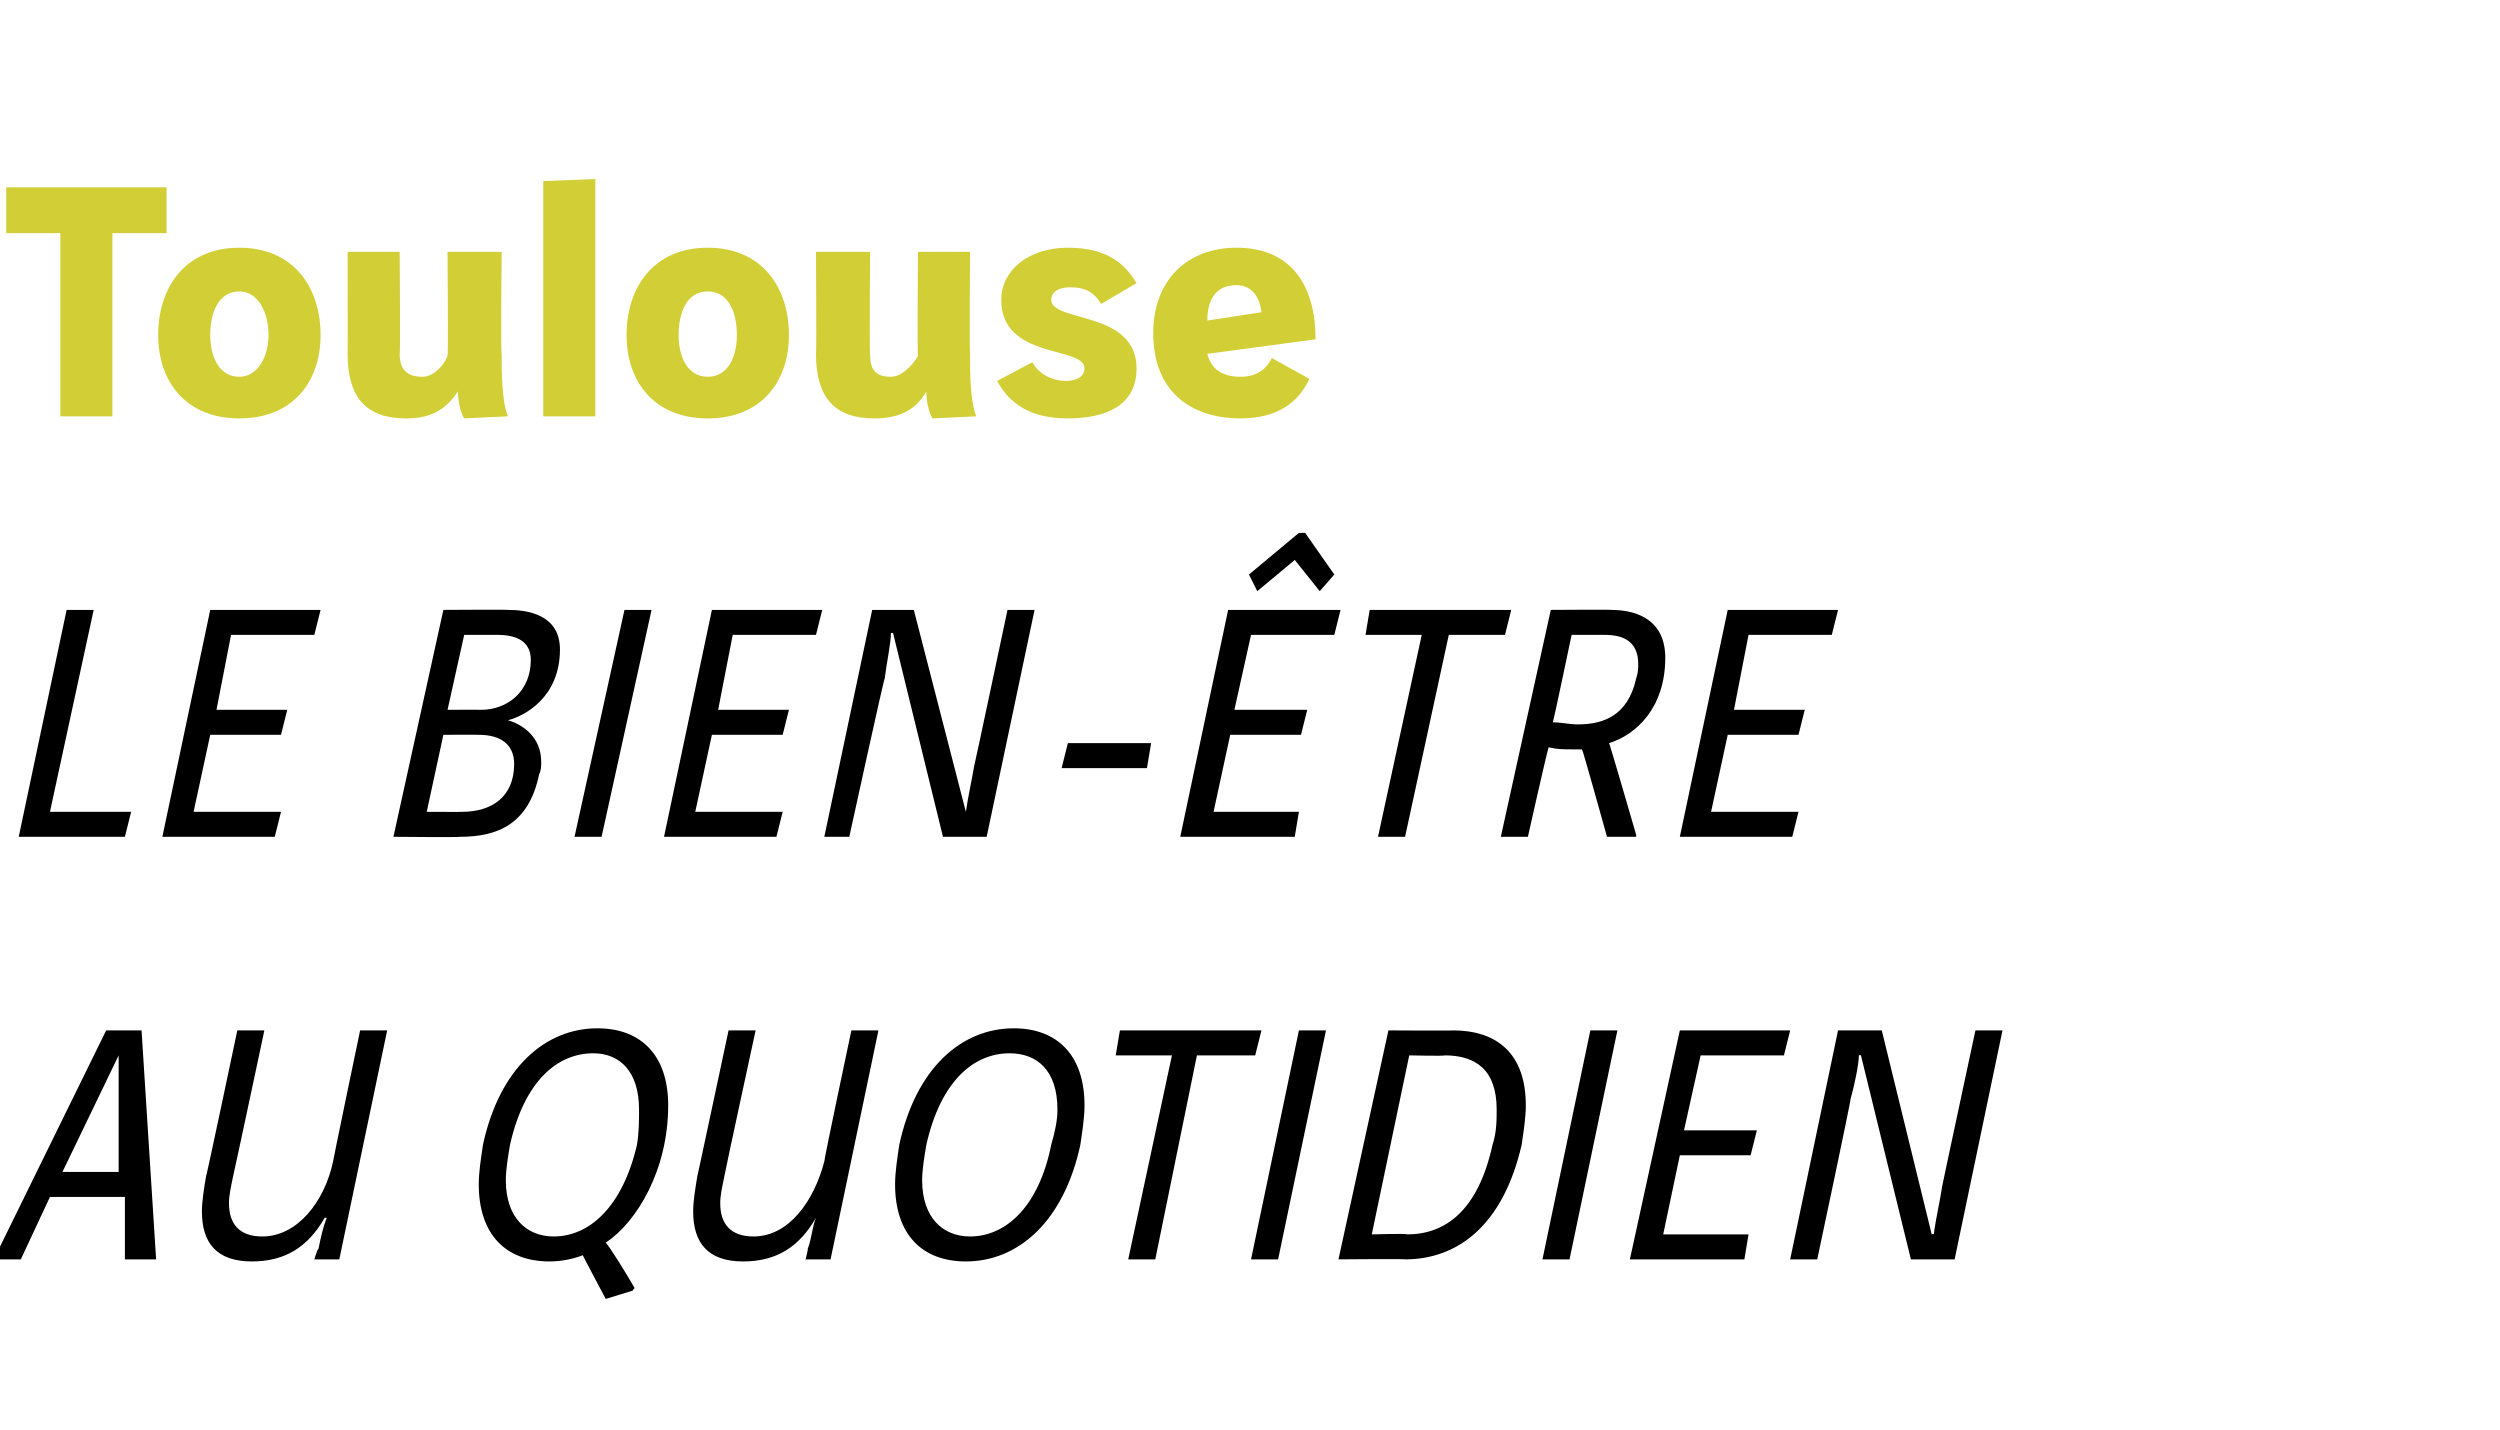
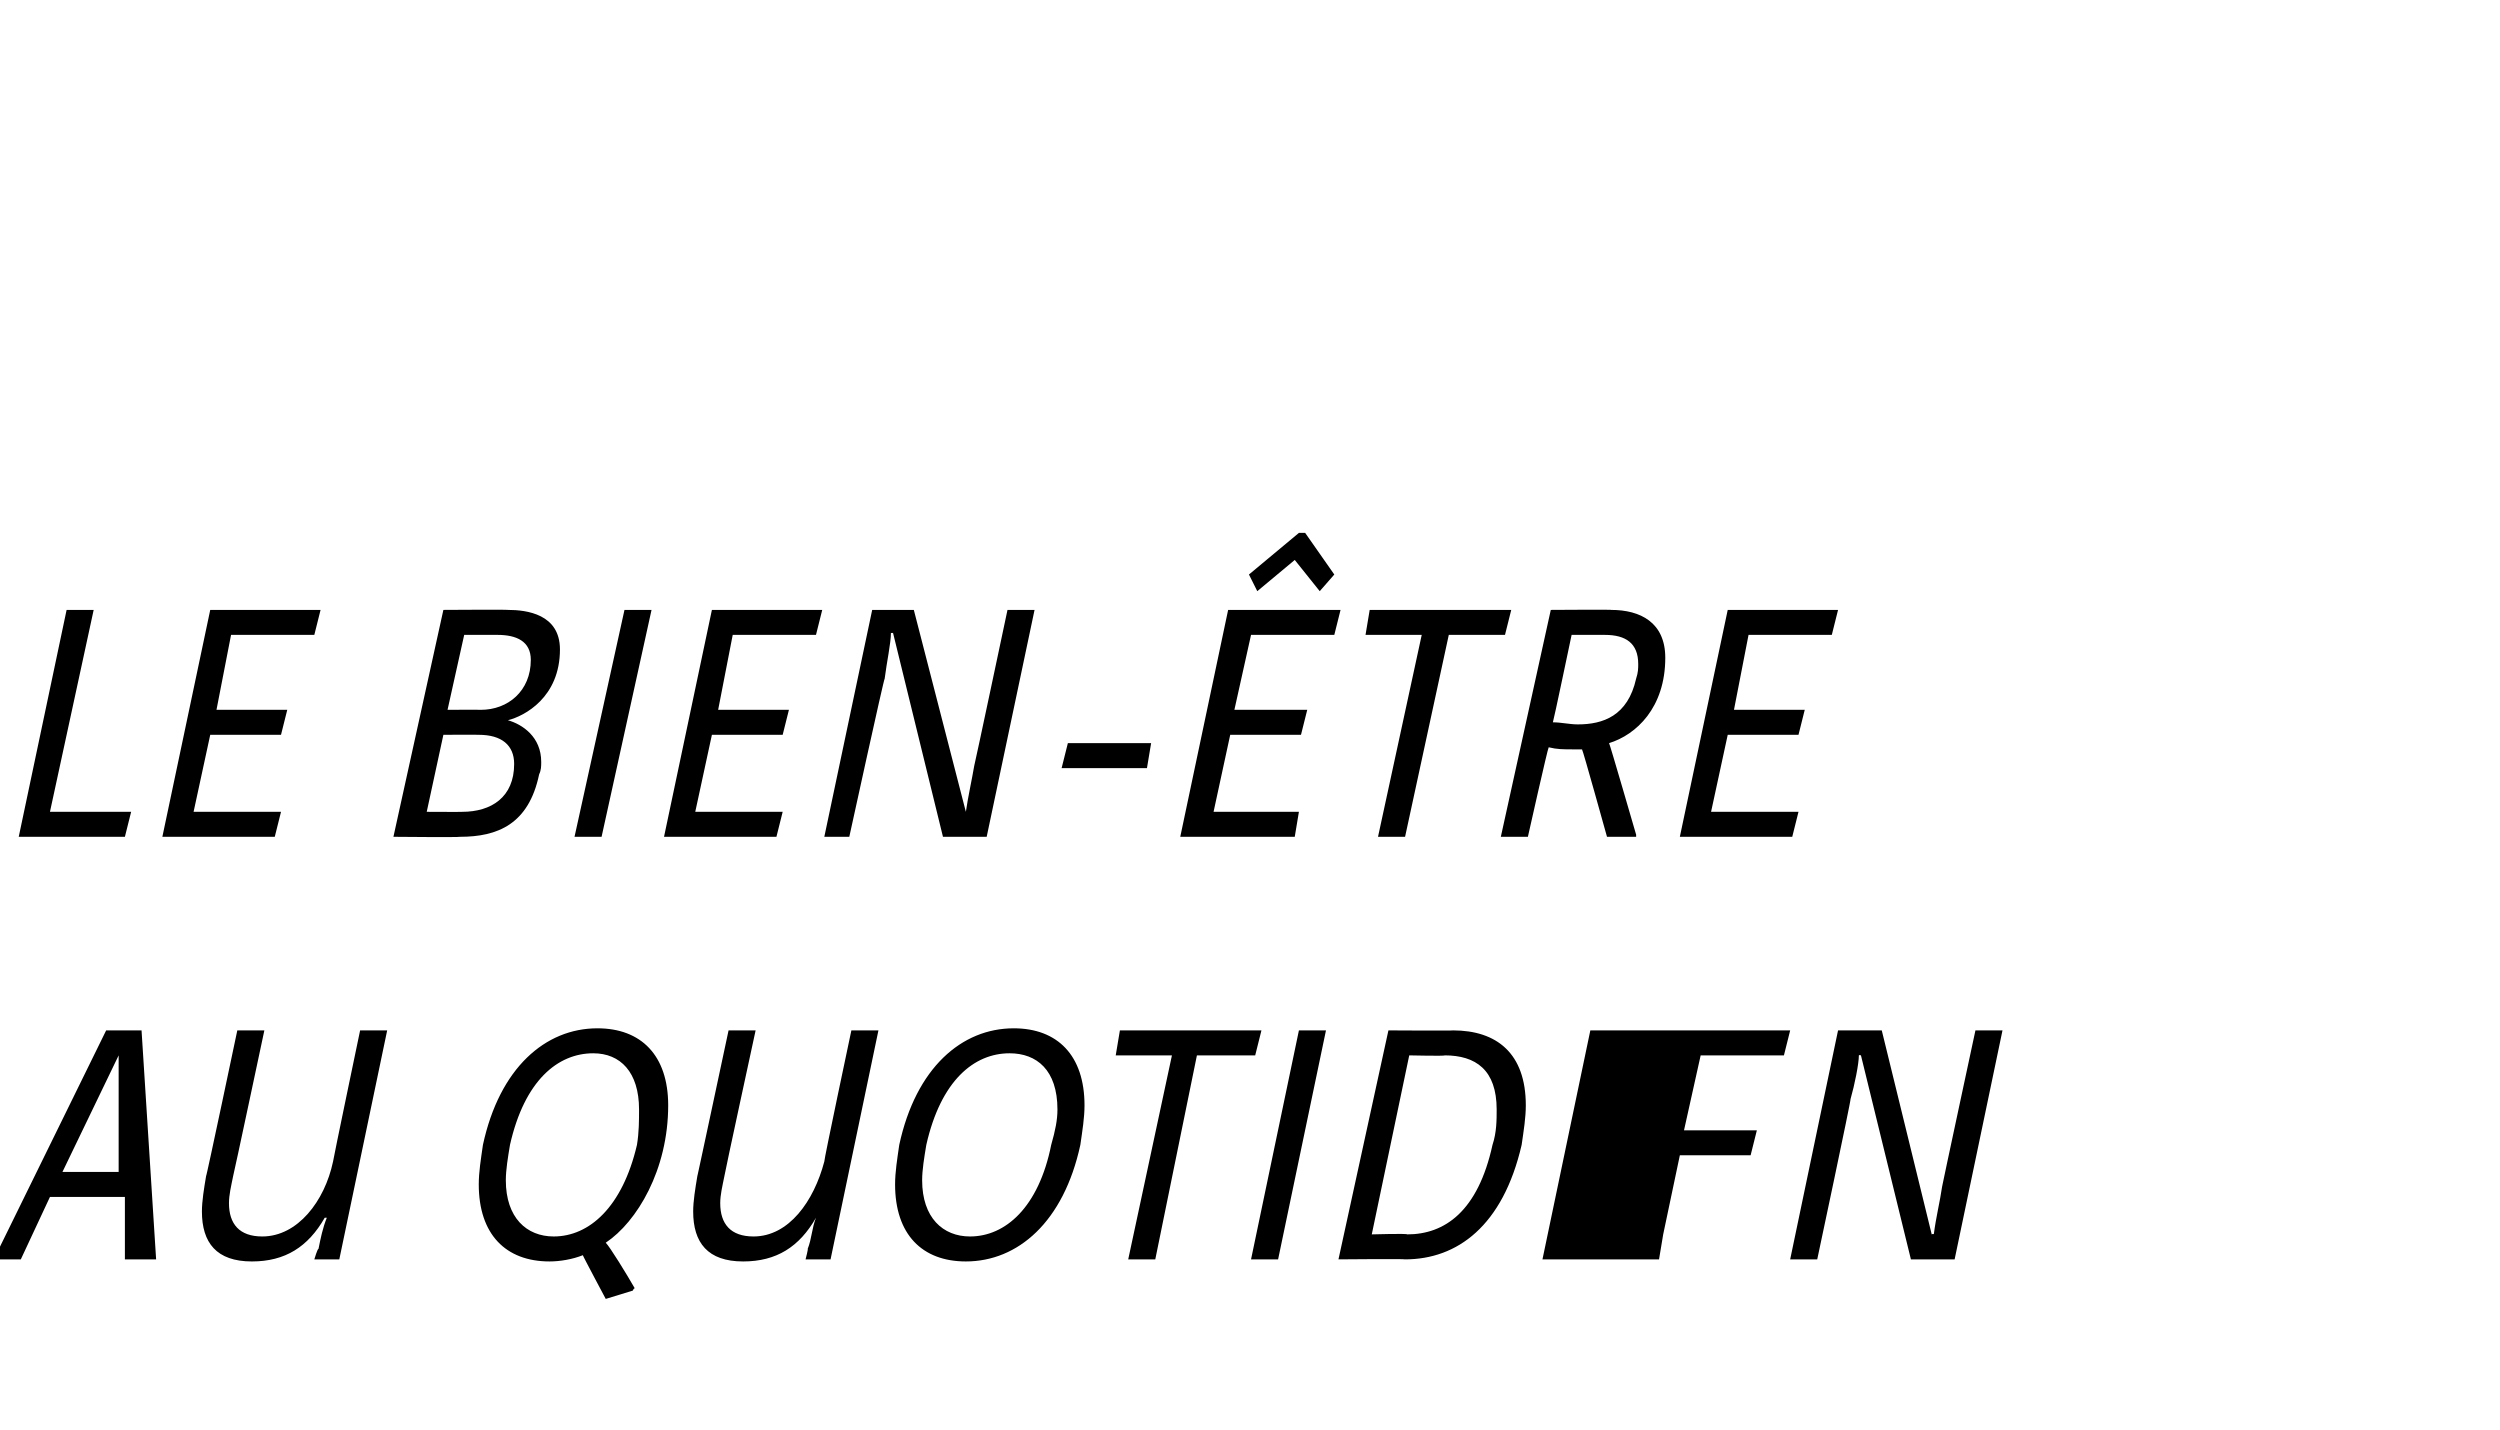
<svg xmlns="http://www.w3.org/2000/svg" version="1.1" width="120.1px" height="68.7px" viewBox="0 -7 120.1 68.7" style="top:-7px">
  <desc>Toulouse Le bien-être au quotidien</desc>
  <defs />
  <g id="Polygon5344">
-     <path d="m-.3 53.5l5.4-11l1.7 0l.7 11l-1.5 0l0-3l-3.6 0l-1.4 3l-1.3 0zm6-9.8l0 0l-2.7 5.6l2.7 0l0-5.6zm7-1.2c0 0-1.48 6.97-1.5 7c-.1.5-.2.9-.2 1.3c0 1 .5 1.6 1.6 1.6c1.7 0 3-1.7 3.4-3.6c-.01-.02 1.3-6.3 1.3-6.3l1.3 0l-2.3 11l-1.2 0c0 0 .16-.54.2-.5c.1-.5.2-1 .4-1.5c0 0-.1 0-.1 0c-.8 1.4-1.9 2.1-3.5 2.1c-1.7 0-2.4-.9-2.4-2.4c0-.5.1-1.1.2-1.7c.02.04 1.5-7 1.5-7l1.3 0zm16.4 12.9c0 0-1.12-2.1-1.1-2.1c-.5.2-1.1.3-1.6.3c-2.1 0-3.4-1.3-3.4-3.7c0-.6.1-1.2.2-1.9c.8-3.7 3-5.6 5.5-5.6c2.1 0 3.4 1.3 3.4 3.7c0 3.1-1.5 5.6-3 6.6c.2.2 1 1.5 1.4 2.2c-.04-.05-.1.1-.1.1l-1.3.4zm-4.6-7.4c-.1.6-.2 1.2-.2 1.7c0 1.8 1 2.7 2.3 2.7c1.7 0 3.3-1.4 4-4.4c.1-.6.1-1.2.1-1.7c0-1.8-.9-2.7-2.2-2.7c-1.7 0-3.3 1.3-4 4.4zm11.8-5.5c0 0-1.51 6.97-1.5 7c-.1.5-.2.9-.2 1.3c0 1 .5 1.6 1.6 1.6c1.7 0 2.9-1.7 3.4-3.6c-.03-.02 1.3-6.3 1.3-6.3l1.3 0l-2.3 11l-1.2 0c0 0 .14-.54.1-.5c.2-.5.2-1 .4-1.5c0 0 0 0 0 0c-.8 1.4-1.9 2.1-3.5 2.1c-1.7 0-2.4-.9-2.4-2.4c0-.5.1-1.1.2-1.7c0 .04 1.5-7 1.5-7l1.3 0zm15.8 3.6c0 .6-.1 1.2-.2 1.9c-.8 3.7-3 5.6-5.5 5.6c-2.1 0-3.4-1.3-3.4-3.7c0-.6.1-1.2.2-1.9c.8-3.7 3-5.6 5.5-5.6c2.1 0 3.4 1.3 3.4 3.7zm-7.6 1.9c-.1.6-.2 1.2-.2 1.7c0 1.8 1 2.7 2.3 2.7c1.7 0 3.3-1.4 3.9-4.4c.2-.7.3-1.2.3-1.7c0-1.9-1-2.7-2.3-2.7c-1.7 0-3.3 1.3-4 4.4zm16.1-5.5l-.3 1.2l-2.8 0l-2 9.8l-1.3 0l2.1-9.8l-2.7 0l.2-1.2l6.8 0zm3.1 0l-2.3 11l-1.3 0l2.3-11l1.3 0zm6.1 0c2.1 0 3.5 1.1 3.5 3.6c0 .6-.1 1.2-.2 1.9c-.9 3.9-3.1 5.5-5.6 5.5c.02-.03-3.2 0-3.2 0l2.4-11c0 0 3.14.02 3.1 0zm-3.9 9.8c0 0 1.72-.05 1.7 0c1.8 0 3.4-1.1 4.1-4.3c.2-.6.2-1.2.2-1.7c0-1.9-1-2.6-2.5-2.6c.04.04-1.7 0-1.7 0l-1.8 8.6zm11.8-9.8l-2.3 11l-1.3 0l2.3-11l1.3 0zm8.3 0l-.3 1.2l-4 0l-.8 3.6l3.5 0l-.3 1.2l-3.4 0l-.8 3.8l4.1 0l-.2 1.2l-5.5 0l2.4-11l5.3 0zm4.4 0l2.4 9.8c0 0 .08-.05.1 0c.1-.8.3-1.6.4-2.3c-.01.01 1.6-7.5 1.6-7.5l1.3 0l-2.3 11l-2.1 0l-2.4-9.8c0 0-.09-.03-.1 0c0 .4-.2 1.4-.4 2.1c.04-.01-1.6 7.7-1.6 7.7l-1.3 0l2.3-11l2.1 0z" stroke="none" fill="#000" />
+     <path d="m-.3 53.5l5.4-11l1.7 0l.7 11l-1.5 0l0-3l-3.6 0l-1.4 3l-1.3 0zm6-9.8l0 0l-2.7 5.6l2.7 0l0-5.6zm7-1.2c0 0-1.48 6.97-1.5 7c-.1.5-.2.9-.2 1.3c0 1 .5 1.6 1.6 1.6c1.7 0 3-1.7 3.4-3.6c-.01-.02 1.3-6.3 1.3-6.3l1.3 0l-2.3 11l-1.2 0c0 0 .16-.54.2-.5c.1-.5.2-1 .4-1.5c0 0-.1 0-.1 0c-.8 1.4-1.9 2.1-3.5 2.1c-1.7 0-2.4-.9-2.4-2.4c0-.5.1-1.1.2-1.7c.02.04 1.5-7 1.5-7l1.3 0zm16.4 12.9c0 0-1.12-2.1-1.1-2.1c-.5.2-1.1.3-1.6.3c-2.1 0-3.4-1.3-3.4-3.7c0-.6.1-1.2.2-1.9c.8-3.7 3-5.6 5.5-5.6c2.1 0 3.4 1.3 3.4 3.7c0 3.1-1.5 5.6-3 6.6c.2.2 1 1.5 1.4 2.2c-.04-.05-.1.1-.1.1l-1.3.4zm-4.6-7.4c-.1.6-.2 1.2-.2 1.7c0 1.8 1 2.7 2.3 2.7c1.7 0 3.3-1.4 4-4.4c.1-.6.1-1.2.1-1.7c0-1.8-.9-2.7-2.2-2.7c-1.7 0-3.3 1.3-4 4.4zm11.8-5.5c0 0-1.51 6.97-1.5 7c-.1.5-.2.9-.2 1.3c0 1 .5 1.6 1.6 1.6c1.7 0 2.9-1.7 3.4-3.6c-.03-.02 1.3-6.3 1.3-6.3l1.3 0l-2.3 11l-1.2 0c0 0 .14-.54.1-.5c.2-.5.2-1 .4-1.5c0 0 0 0 0 0c-.8 1.4-1.9 2.1-3.5 2.1c-1.7 0-2.4-.9-2.4-2.4c0-.5.1-1.1.2-1.7c0 .04 1.5-7 1.5-7l1.3 0zm15.8 3.6c0 .6-.1 1.2-.2 1.9c-.8 3.7-3 5.6-5.5 5.6c-2.1 0-3.4-1.3-3.4-3.7c0-.6.1-1.2.2-1.9c.8-3.7 3-5.6 5.5-5.6c2.1 0 3.4 1.3 3.4 3.7zm-7.6 1.9c-.1.6-.2 1.2-.2 1.7c0 1.8 1 2.7 2.3 2.7c1.7 0 3.3-1.4 3.9-4.4c.2-.7.3-1.2.3-1.7c0-1.9-1-2.7-2.3-2.7c-1.7 0-3.3 1.3-4 4.4zm16.1-5.5l-.3 1.2l-2.8 0l-2 9.8l-1.3 0l2.1-9.8l-2.7 0l.2-1.2l6.8 0zm3.1 0l-2.3 11l-1.3 0l2.3-11l1.3 0zm6.1 0c2.1 0 3.5 1.1 3.5 3.6c0 .6-.1 1.2-.2 1.9c-.9 3.9-3.1 5.5-5.6 5.5c.02-.03-3.2 0-3.2 0l2.4-11c0 0 3.14.02 3.1 0zm-3.9 9.8c0 0 1.72-.05 1.7 0c1.8 0 3.4-1.1 4.1-4.3c.2-.6.2-1.2.2-1.7c0-1.9-1-2.6-2.5-2.6c.04.04-1.7 0-1.7 0l-1.8 8.6zm11.8-9.8l-2.3 11l-1.3 0l2.3-11l1.3 0zm8.3 0l-.3 1.2l-4 0l-.8 3.6l3.5 0l-.3 1.2l-3.4 0l-.8 3.8l-.2 1.2l-5.5 0l2.4-11l5.3 0zm4.4 0l2.4 9.8c0 0 .08-.05.1 0c.1-.8.3-1.6.4-2.3c-.01.01 1.6-7.5 1.6-7.5l1.3 0l-2.3 11l-2.1 0l-2.4-9.8c0 0-.09-.03-.1 0c0 .4-.2 1.4-.4 2.1c.04-.01-1.6 7.7-1.6 7.7l-1.3 0l2.3-11l2.1 0z" stroke="none" fill="#000" />
  </g>
  <g id="Polygon5343">
    <path d="m4.5 22.3l-2.1 9.7l3.9 0l-.3 1.2l-5.1 0l2.3-10.9l1.3 0zm10.9 0l-.3 1.2l-4 0l-.7 3.6l3.4 0l-.3 1.2l-3.4 0l-.8 3.7l4.2 0l-.3 1.2l-5.4 0l2.3-10.9l5.3 0zm9 0c.9 0 2.5.2 2.5 1.9c0 2.3-1.7 3.2-2.5 3.4c0 0 0 0 0 0c.7.2 1.6.8 1.6 2c0 .2 0 .4-.1.6c-.5 2.4-2 3-3.8 3c-.01.03-3.2 0-3.2 0l2.4-10.9c0 0 3.11-.02 3.1 0zm-2.9 4.8c0 0 1.61-.01 1.6 0c1.3 0 2.4-.9 2.4-2.4c0-.9-.7-1.2-1.6-1.2c.05 0-1.6 0-1.6 0l-.8 3.6zm-1 4.9c0 0 1.73.01 1.7 0c1.4 0 2.5-.7 2.5-2.3c0-.9-.6-1.4-1.7-1.4c.01-.01-1.7 0-1.7 0l-.8 3.7zm10.8-9.7l-2.4 10.9l-1.3 0l2.4-10.9l1.3 0zm8.2 0l-.3 1.2l-4 0l-.7 3.6l3.4 0l-.3 1.2l-3.4 0l-.8 3.7l4.2 0l-.3 1.2l-5.4 0l2.3-10.9l5.3 0zm4.4 0l2.5 9.7c0 0 .02.01 0 0c.1-.7.3-1.6.4-2.2c.02-.03 1.6-7.5 1.6-7.5l1.3 0l-2.3 10.9l-2.1 0l-2.4-9.8c0 0-.06.03-.1 0c0 .5-.2 1.4-.3 2.2c-.03-.05-1.7 7.6-1.7 7.6l-1.2 0l2.3-10.9l2 0zm7.4 6.4l4 0l-.2 1.2l-4.1 0l.3-1.2zm13.1-6.4l-.3 1.2l-4 0l-.8 3.6l3.5 0l-.3 1.2l-3.4 0l-.8 3.7l4.1 0l-.2 1.2l-5.5 0l2.3-10.9l5.4 0zm-1.7-3.7l1.4 2l-.7.8l-1.2-1.5l-1.8 1.5l-.4-.8l2.4-2l.3 0zm9.9 3.7l-.3 1.2l-2.7 0l-2.1 9.7l-1.3 0l2.1-9.7l-2.7 0l.2-1.2l6.8 0zm4.8 0c1.4 0 2.6.6 2.6 2.3c0 2.4-1.4 3.7-2.7 4.1c.03.02 1.3 4.4 1.3 4.4l0 .1l-1.4 0c0 0-1.17-4.21-1.2-4.2c-.1 0-.3 0-.4 0c-.5 0-.8 0-1.2-.1c-.04.01-1 4.3-1 4.3l-1.3 0l2.4-10.9c0 0 2.95-.02 2.9 0zm-2.8 5.4c.4 0 .8.1 1.2.1c1.2 0 2.4-.4 2.8-2.2c.1-.3.1-.5.1-.7c0-1-.6-1.4-1.6-1.4c.01 0-1.6 0-1.6 0c0 0-.88 4.2-.9 4.2zm13.7-5.4l-.3 1.2l-4 0l-.7 3.6l3.4 0l-.3 1.2l-3.4 0l-.8 3.7l4.2 0l-.3 1.2l-5.4 0l2.3-10.9l5.3 0z" stroke="none" fill="#000" />
  </g>
  <g id="Polygon5342">
-     <path d="m8 2l0 2.2l-2.6 0l0 8.8l-2.5 0l0-8.8l-2.6 0l0-2.2l7.7 0zm2.1 7.1c0 1 .4 2 1.4 2c.9 0 1.4-1 1.4-2c0-1.1-.5-2.1-1.4-2.1c-1 0-1.4 1-1.4 2.1zm5.3 0c0 2.2-1.3 4-3.9 4c-2.6 0-3.9-1.8-3.9-4c0-2.3 1.3-4.2 3.9-4.2c2.6 0 3.9 1.9 3.9 4.2zm3.8-4c0 0 .04 4.9 0 4.9c0 .7.3 1.1 1.1 1.1c.5 0 1-.5 1.2-1c.04 0 0-5 0-5l2.6 0c0 0-.05 4.87 0 4.9c0 .8 0 2.3.3 3c0 0-2.1.1-2.1.1c-.2-.3-.3-.9-.3-1.3c-.6.9-1.3 1.3-2.5 1.3c-1.9 0-2.8-1-2.8-3.1c.01.04 0-4.9 0-4.9l2.5 0zm9.4-3.5l0 11.4l-2.5 0l0-11.3l2.5-.1zm4 7.5c0 1 .4 2 1.4 2c1 0 1.4-1 1.4-2c0-1.1-.4-2.1-1.4-2.1c-1 0-1.4 1-1.4 2.1zm5.3 0c0 2.2-1.3 4-3.9 4c-2.6 0-3.9-1.8-3.9-4c0-2.3 1.3-4.2 3.9-4.2c2.6 0 3.9 1.9 3.9 4.2zm3.9-4c0 0-.04 4.9 0 4.9c0 .7.2 1.1 1 1.1c.5 0 1-.5 1.3-1c-.04 0 0-5 0-5l2.5 0c0 0-.03 4.87 0 4.9c0 .8 0 2.3.3 3c0 0-2.1.1-2.1.1c-.2-.3-.3-.9-.3-1.3c-.5.9-1.3 1.3-2.5 1.3c-1.9 0-2.8-1-2.8-3.1c.03.04 0-4.9 0-4.9l2.6 0zm11.1 2.5c-.3-.5-.7-.8-1.5-.8c-.5 0-.9.2-.9.6c0 1.1 4.1.5 4.1 3.3c0 1.8-1.5 2.4-3.3 2.4c-1.8 0-2.8-.7-3.4-1.8c0 0 1.7-.9 1.7-.9c.3.6 1 .9 1.6.9c.5 0 .9-.2.9-.6c0-1.1-4-.4-4-3.3c0-1.4 1.3-2.5 3.2-2.5c1.8 0 2.7.7 3.3 1.7c0 0-1.7 1-1.7 1zm5.1 2.4c.2.8.8 1.1 1.6 1.1c.7 0 1.2-.3 1.5-.9c0 0 1.8 1 1.8 1c-.5 1.1-1.5 1.9-3.3 1.9c-2.4 0-4.2-1.3-4.2-4.1c0-2.5 1.6-4.1 4-4.1c2.7 0 3.8 1.9 3.8 4.4c0 0-5.2.7-5.2.7zm2.6-2c-.1-.8-.5-1.3-1.2-1.3c-1 0-1.4.7-1.4 1.7c0 0 2.6-.4 2.6-.4z" stroke="none" fill="#d1ce36" />
-   </g>
+     </g>
</svg>